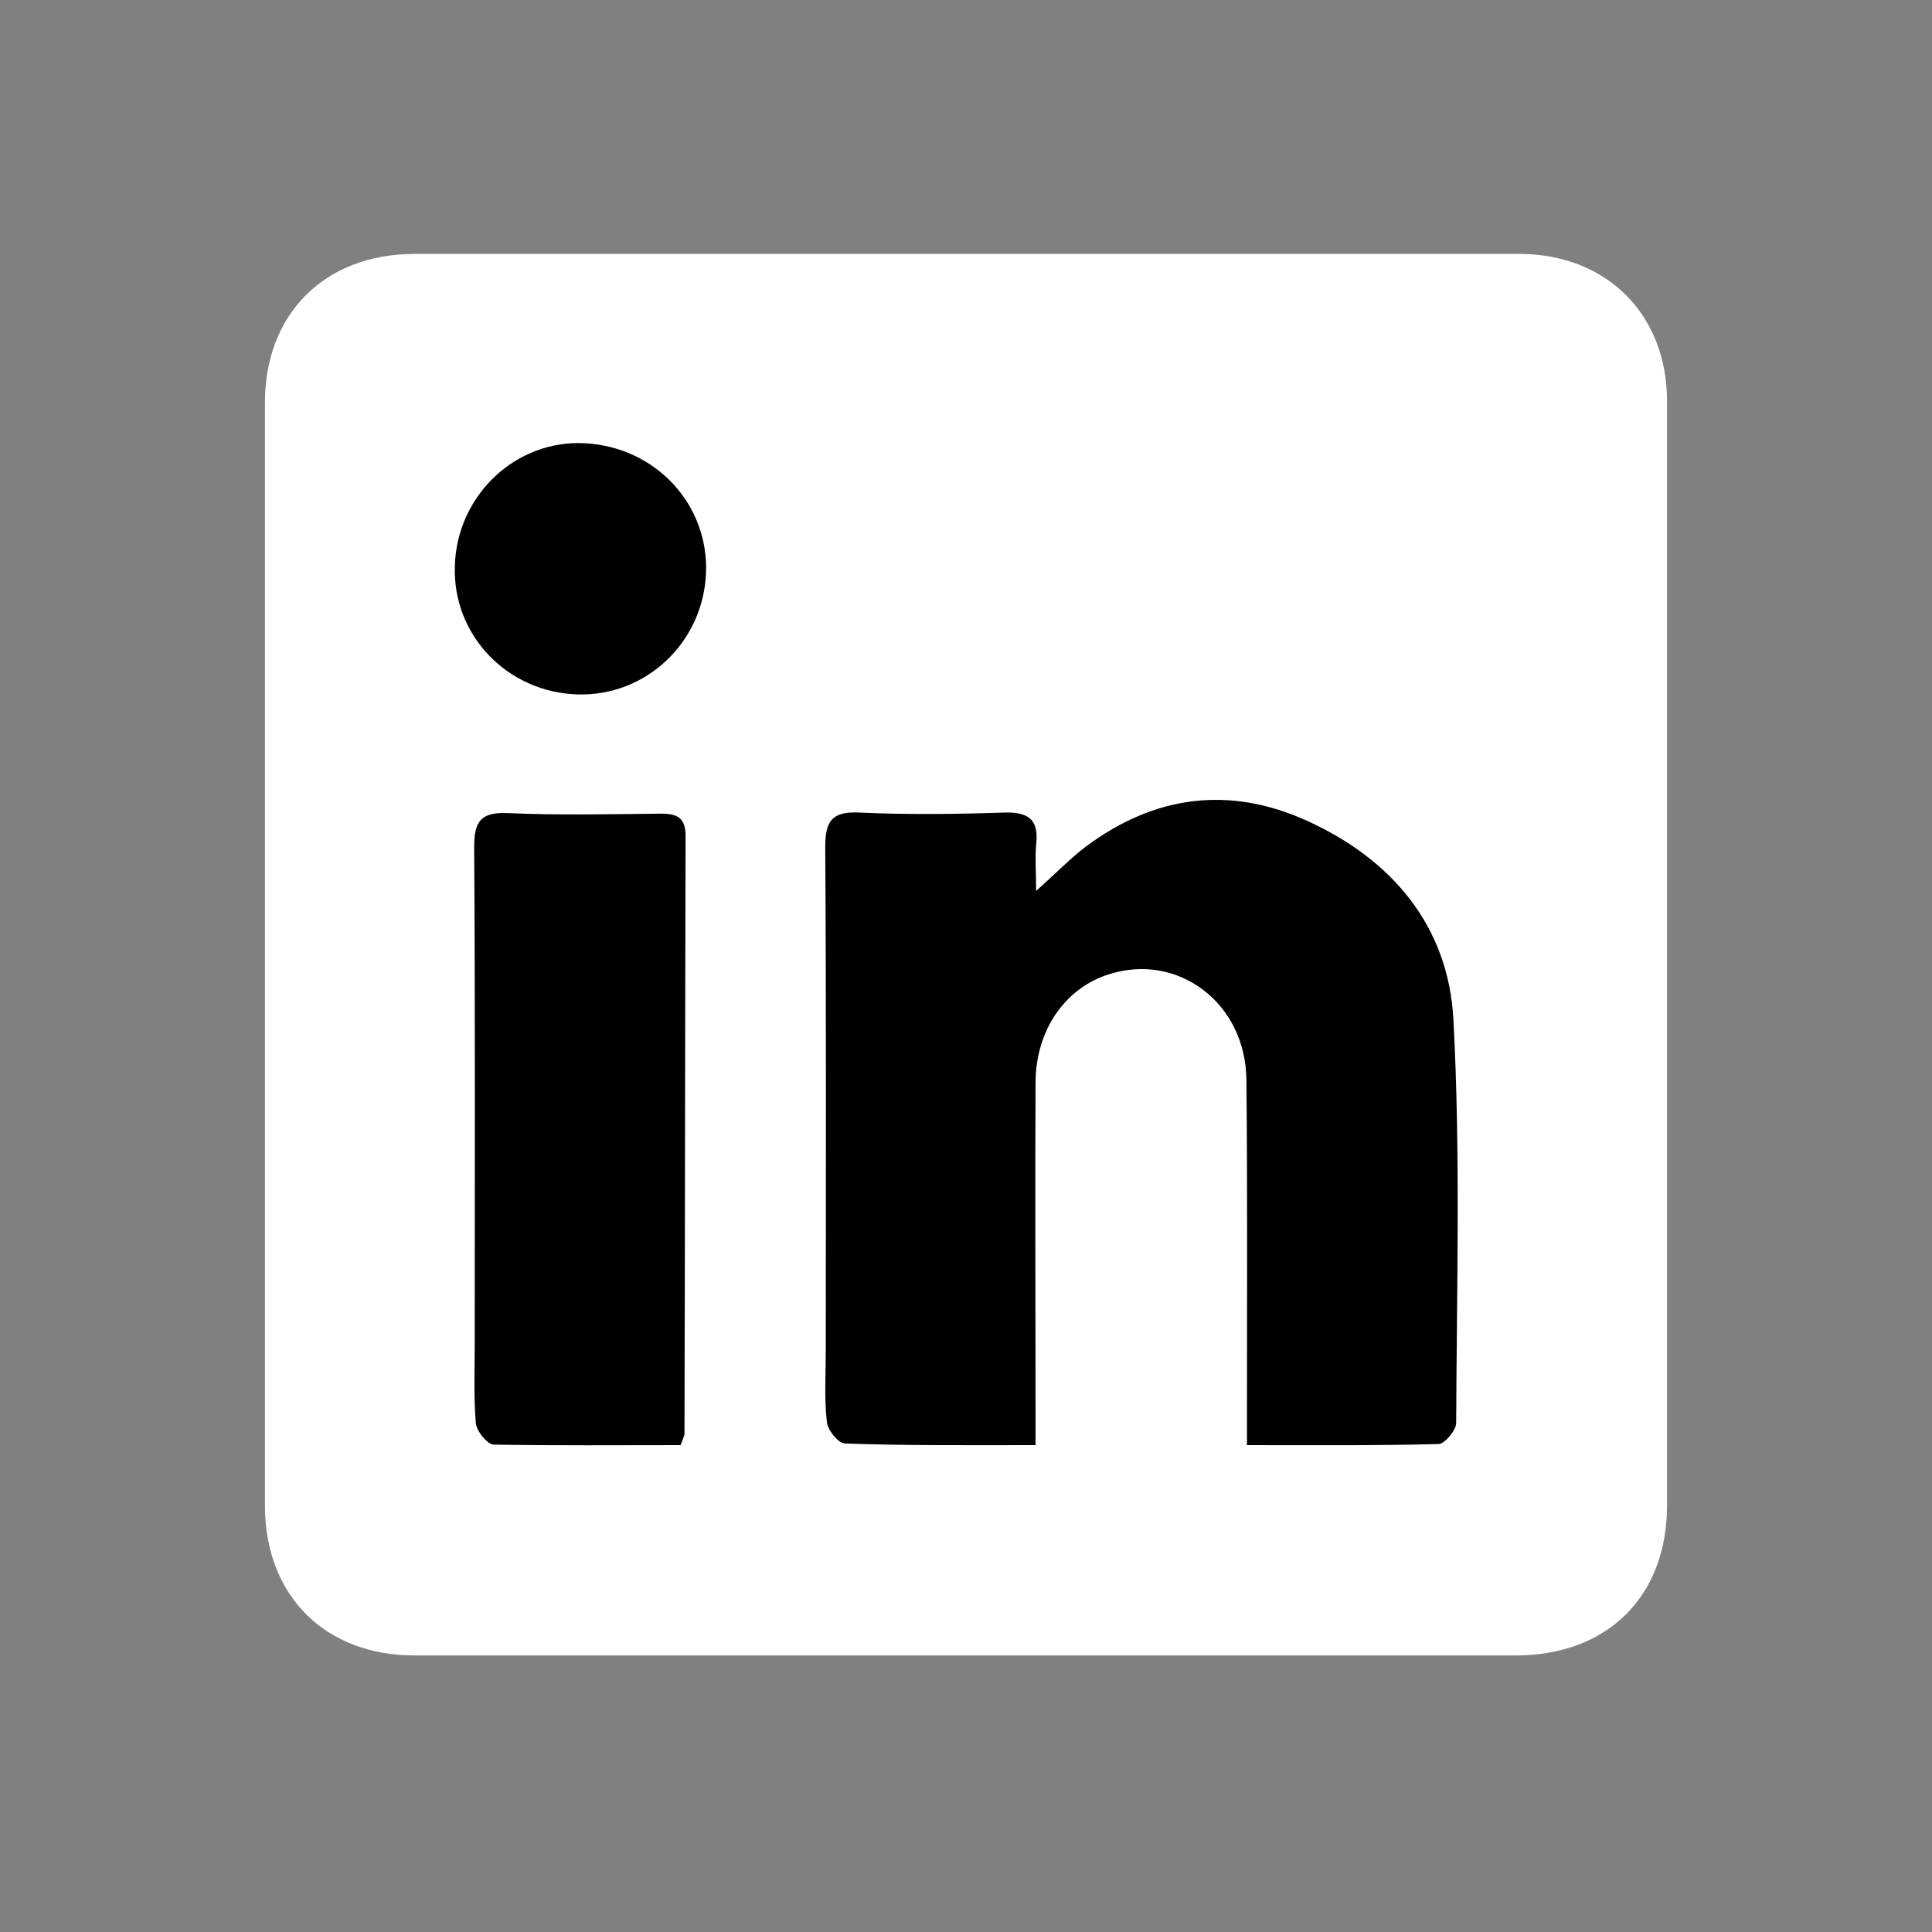
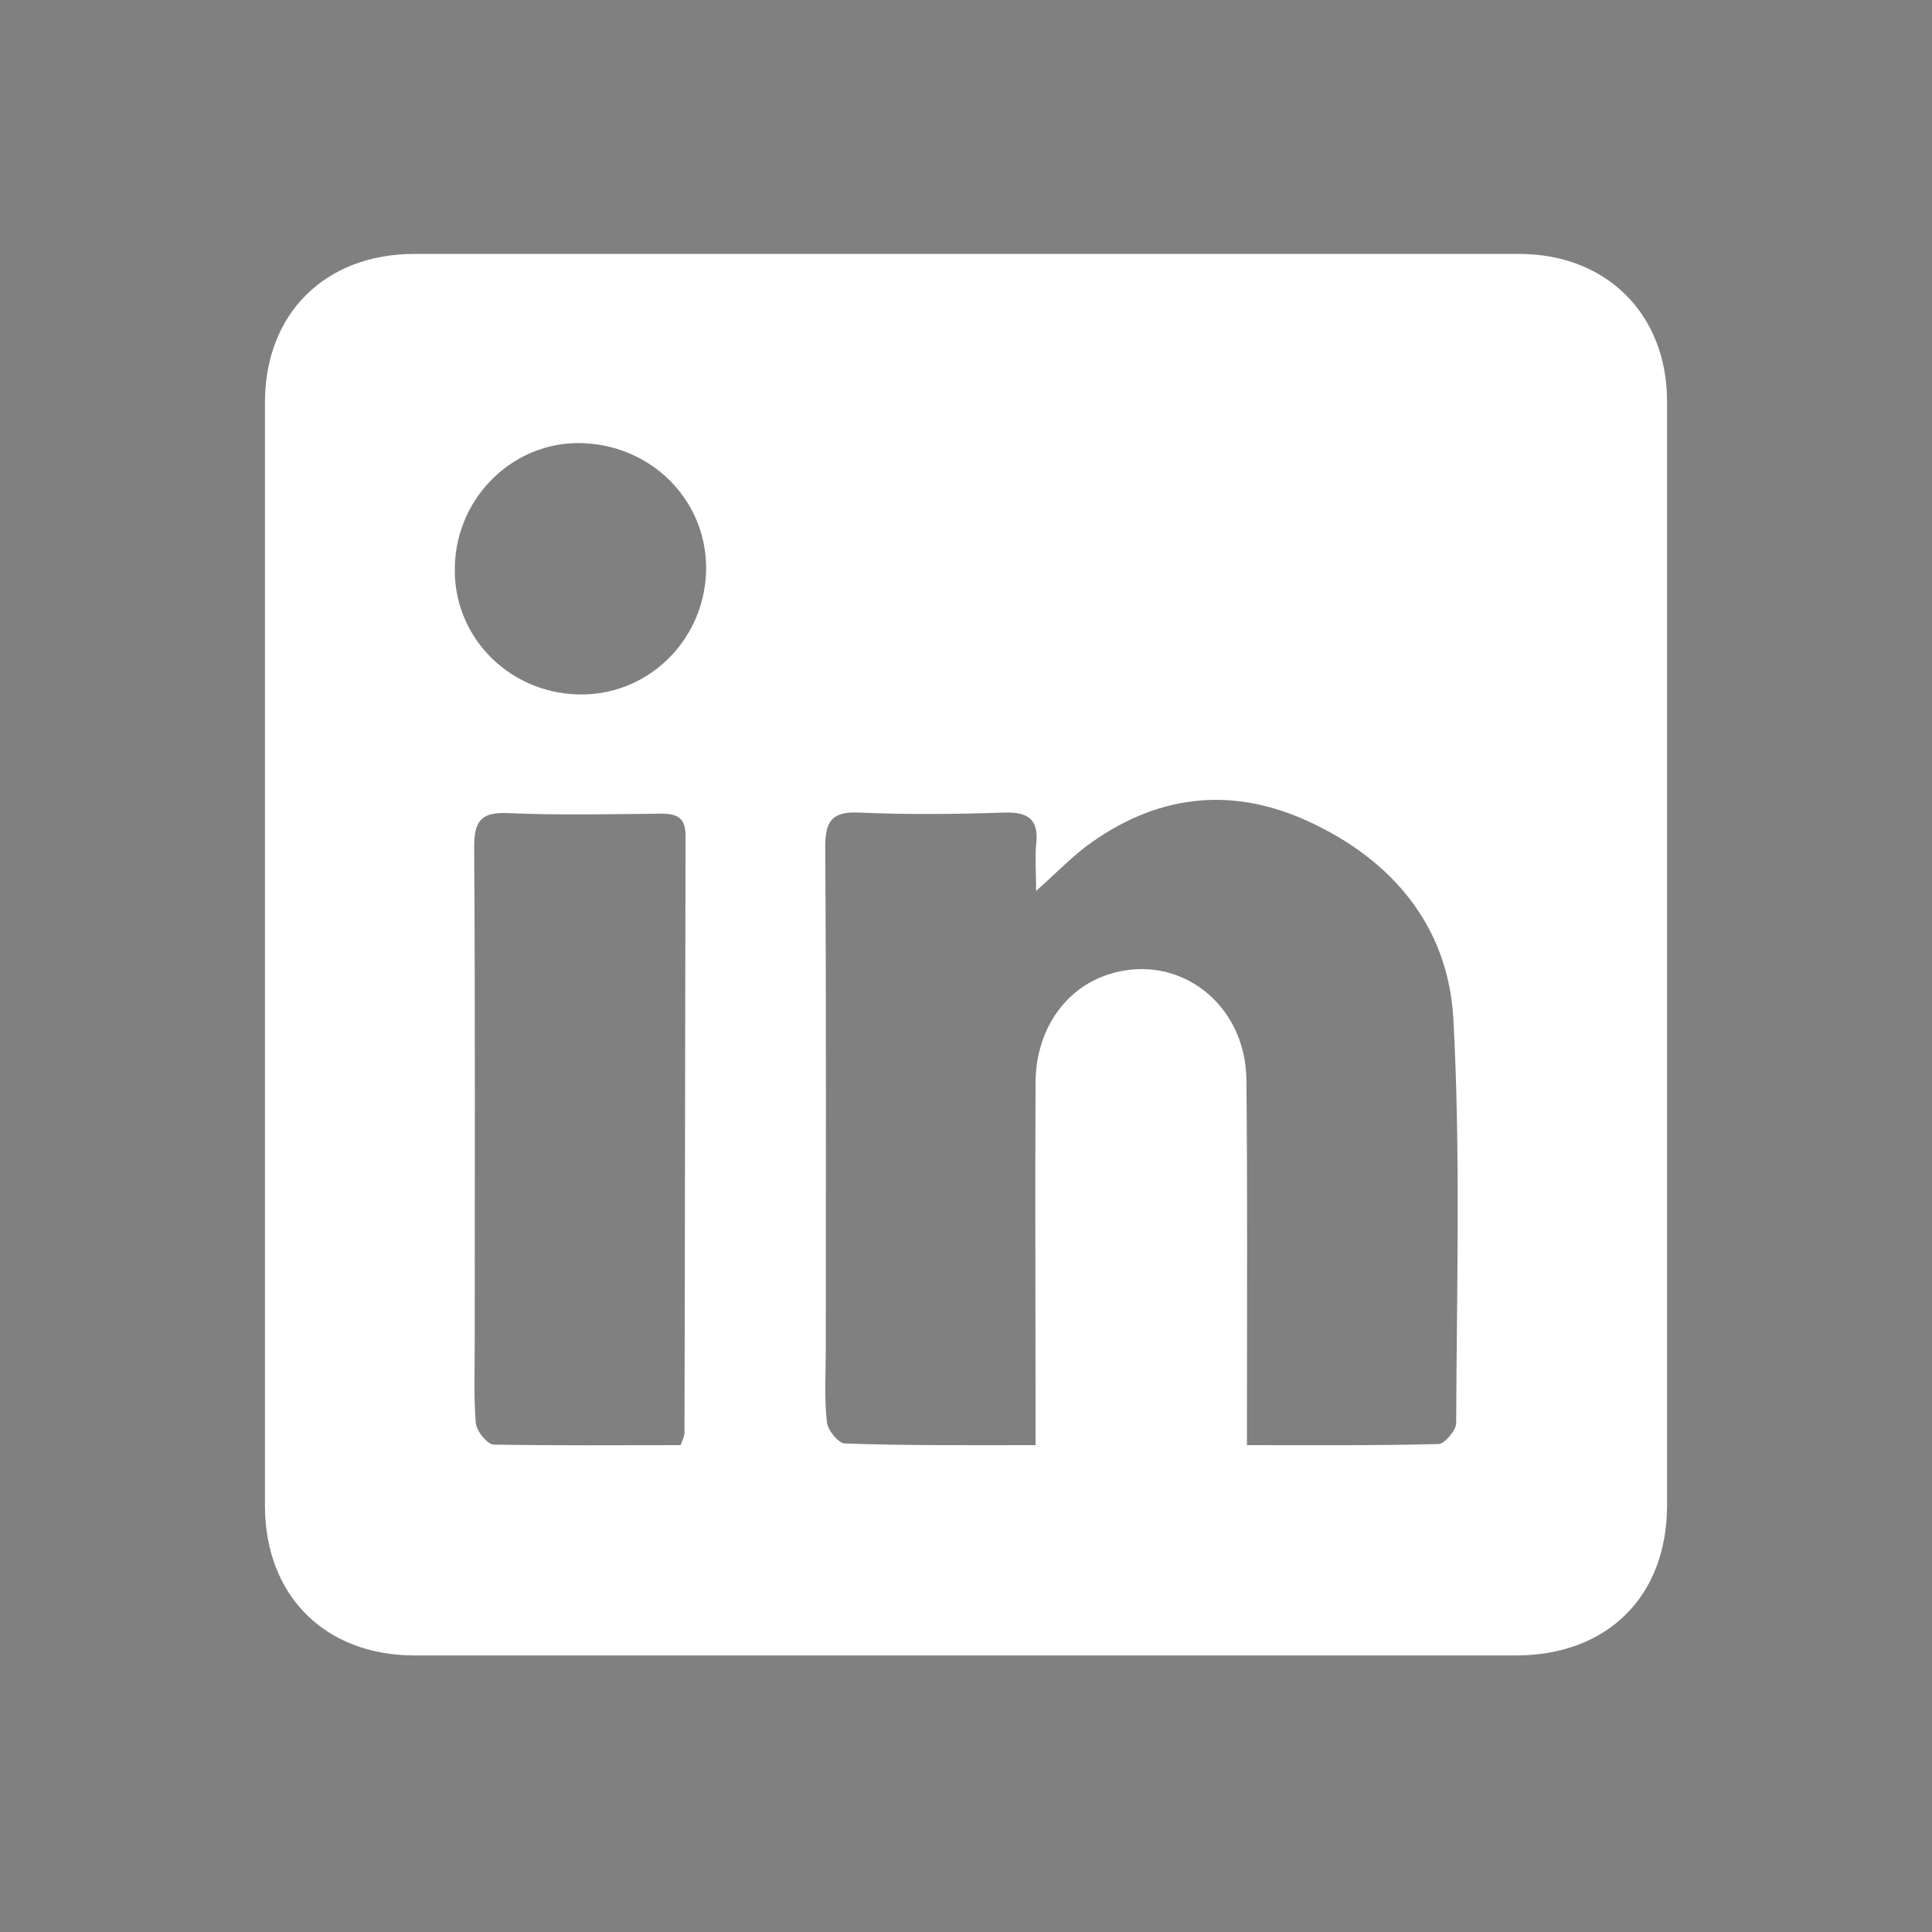
<svg xmlns="http://www.w3.org/2000/svg" version="1.1" x="0px" y="0px" viewBox="0 0 35 35" style="enable-background:new 0 0 35 35;" xml:space="preserve">
  <rect x="0" y="0" width="35" height="35" fill="#808080" stroke="none" />
  <style type="text/css"> .st0{fill:#F3F6F7;} .st1{fill:#FFFFFF;} .st2{clip-path:url(#SVGID_2_);} .st3{clip-path:url(#SVGID_4_);} .st4{fill:none;} .st5{fill:none;stroke:#000000;stroke-width:0.469;stroke-miterlimit:10;} .st6{clip-path:url(#SVGID_8_);} .st7{clip-path:url(#SVGID_10_);enable-background:new ;} .st8{clip-path:url(#SVGID_12_);} .st9{clip-path:url(#SVGID_14_);} .st10{clip-path:url(#SVGID_18_);fill:#FFFFFF;} .st11{fill:#9A9696;} .st12{clip-path:url(#SVGID_20_);} .st13{clip-path:url(#SVGID_22_);enable-background:new ;} .st14{clip-path:url(#SVGID_24_);} .st15{clip-path:url(#SVGID_26_);} .st16{clip-path:url(#SVGID_30_);fill:#FFFFFF;} .st17{clip-path:url(#SVGID_32_);} .st18{clip-path:url(#SVGID_34_);enable-background:new ;} .st19{clip-path:url(#SVGID_36_);} .st20{clip-path:url(#SVGID_38_);} .st21{clip-path:url(#SVGID_42_);fill:#FFFFFF;} .st22{clip-path:url(#SVGID_44_);} .st23{clip-path:url(#SVGID_46_);enable-background:new ;} .st24{clip-path:url(#SVGID_48_);} .st25{clip-path:url(#SVGID_50_);} .st26{clip-path:url(#SVGID_54_);fill:#FFFFFF;} .st27{clip-path:url(#SVGID_56_);enable-background:new ;} .st28{clip-path:url(#SVGID_58_);} .st29{clip-path:url(#SVGID_60_);} .st30{clip-path:url(#SVGID_64_);fill:#FFFFFF;} .st31{fill:#DFE7E9;} .st32{fill:none;stroke:#000000;stroke-width:0.25;stroke-miterlimit:10;} .st33{fill:#9BB5BA;} .st34{fill:none;stroke:#FFFFFF;stroke-width:2;stroke-miterlimit:10;} .st35{clip-path:url(#SVGID_66_);} .st36{clip-path:url(#SVGID_70_);} .st37{clip-path:url(#SVGID_72_);} .st38{fill:#347196;} .st39{opacity:0.5;} .st40{clip-path:url(#SVGID_74_);} .st41{clip-path:url(#SVGID_76_);} .st42{clip-path:url(#SVGID_78_);} .st43{clip-path:url(#SVGID_80_);} .st44{clip-path:url(#SVGID_82_);} .st45{fill:#F8FAFA;} .st46{fill:#FFED00;} .st47{fill:none;stroke:#000000;stroke-width:3.5;stroke-miterlimit:10;} .st48{fill:none;stroke:#000000;stroke-width:0.875;stroke-miterlimit:10;} .st49{fill:none;stroke:#000000;stroke-width:0.875;} .st50{fill:#C8C6C2;} .st51{fill:none;stroke:#000000;stroke-width:0.5;stroke-miterlimit:10;} .st52{fill:#E1D9C0;} .st53{fill:#F4F5F6;} .st54{fill:none;stroke:#FFFFFF;stroke-width:2.878;stroke-miterlimit:10;} .st55{fill:none;stroke:#FFFFFF;stroke-width:1.645;stroke-miterlimit:10;} .st56{fill:#FFFFFF;stroke:#FFFFFF;stroke-width:2;stroke-miterlimit:10;} .st57{fill:#3C78A4;} .st58{fill:none;stroke:#FFFFFF;stroke-width:1.418;stroke-miterlimit:10;} .st59{fill:none;stroke:#FFFFFF;stroke-width:1.166;stroke-miterlimit:10;} .st60{fill:none;stroke:#FFFFFF;stroke-width:1.169;stroke-miterlimit:10;} .st61{fill:#FFFFFF;stroke:#FFFFFF;stroke-width:1.169;stroke-miterlimit:10;} .st62{fill:none;stroke:#000000;stroke-width:0.344;stroke-miterlimit:10;} .st63{clip-path:url(#SVGID_98_);} .st64{fill:#5377A1;} .st65{fill:#EFF1F4;} .st66{clip-path:url(#SVGID_108_);} .st67{fill:#FFF450;} .st68{fill:#91B6BB;} .st69{fill:#91B6BB;stroke:#FFFFFF;stroke-width:1.906;stroke-miterlimit:10;} </style>
  <g>
    <g id="Layer_2"> </g>
    <g id="Layer_1"> </g>
    <g id="Layer_3"> </g>
    <g id="Layer_4"> </g>
    <g id="Layer_5"> </g>
    <g id="Layer_6"> </g>
    <g id="Layer_7"> </g>
    <g id="Layer_8">
      <g>
-         <rect x="6.19" y="7.5" width="21.96" height="20.72" />
        <path class="st1" d="M30.2,17.35c0,3.31,0,6.61,0,9.92c0,1.65-1.08,2.72-2.74,2.72c-6.65,0-13.3,0-19.95,0 c-1.62,0-2.7-1.08-2.71-2.69c0-6.67,0-13.34,0-20.01c0-1.61,1.09-2.69,2.71-2.69c6.67,0,13.34,0,20.01,0 c1.58,0,2.68,1.09,2.68,2.67C30.2,10.62,30.2,13.98,30.2,17.35z M18.76,26.18c0-0.31,0-0.51,0-0.72c0-1.95-0.01-3.89,0-5.84 c0-0.95,0.53-1.72,1.33-1.97c1.25-0.4,2.48,0.52,2.49,1.92c0.02,1.96,0.01,3.93,0.01,5.89c0,0.22,0,0.44,0,0.72 c1.21,0,2.34,0.01,3.47-0.02c0.11,0,0.32-0.25,0.32-0.38c0.01-2.44,0.08-4.88-0.05-7.31c-0.09-1.69-1.11-2.9-2.65-3.6 c-1.41-0.64-2.76-0.46-4,0.46c-0.29,0.22-0.55,0.49-0.91,0.81c0-0.35-0.02-0.59,0-0.83c0.05-0.43-0.1-0.6-0.56-0.59 c-0.89,0.03-1.78,0.04-2.66,0c-0.48-0.02-0.6,0.16-0.6,0.62c0.02,3.04,0.01,6.08,0.01,9.12c0,0.43-0.03,0.87,0.02,1.3 c0.01,0.14,0.2,0.38,0.32,0.39C16.42,26.19,17.55,26.18,18.76,26.18z M12.33,26.18c0.05-0.14,0.07-0.17,0.07-0.21 c0.01-3.61,0.01-7.21,0.02-10.82c0-0.34-0.15-0.41-0.45-0.41c-0.93,0.01-1.85,0.03-2.78-0.01c-0.49-0.02-0.6,0.16-0.6,0.62 c0.02,3,0.01,6.01,0.01,9.01c0,0.47-0.02,0.95,0.02,1.42c0.01,0.14,0.2,0.38,0.32,0.39C10.07,26.19,11.2,26.18,12.33,26.18z M10.46,12.58c1.24,0.04,2.28-0.94,2.33-2.2c0.05-1.24-0.91-2.28-2.19-2.35c-1.26-0.07-2.33,0.95-2.36,2.23 C8.2,11.51,9.19,12.54,10.46,12.58z" />
      </g>
    </g>
    <g id="Layer_9"> </g>
    <g id="Layer_10"> </g>
    <g id="Layer_11"> </g>
    <g id="Layer_12"> </g>
    <g id="Layer_13"> </g>
    <g id="Layer_14"> </g>
    <g id="Layer_15"> </g>
    <g id="Layer_16"> </g>
    <g id="Layer_17"> </g>
    <g id="Layer_18"> </g>
    <g id="Layer_19"> </g>
    <g id="Layer_20"> </g>
  </g>
</svg>